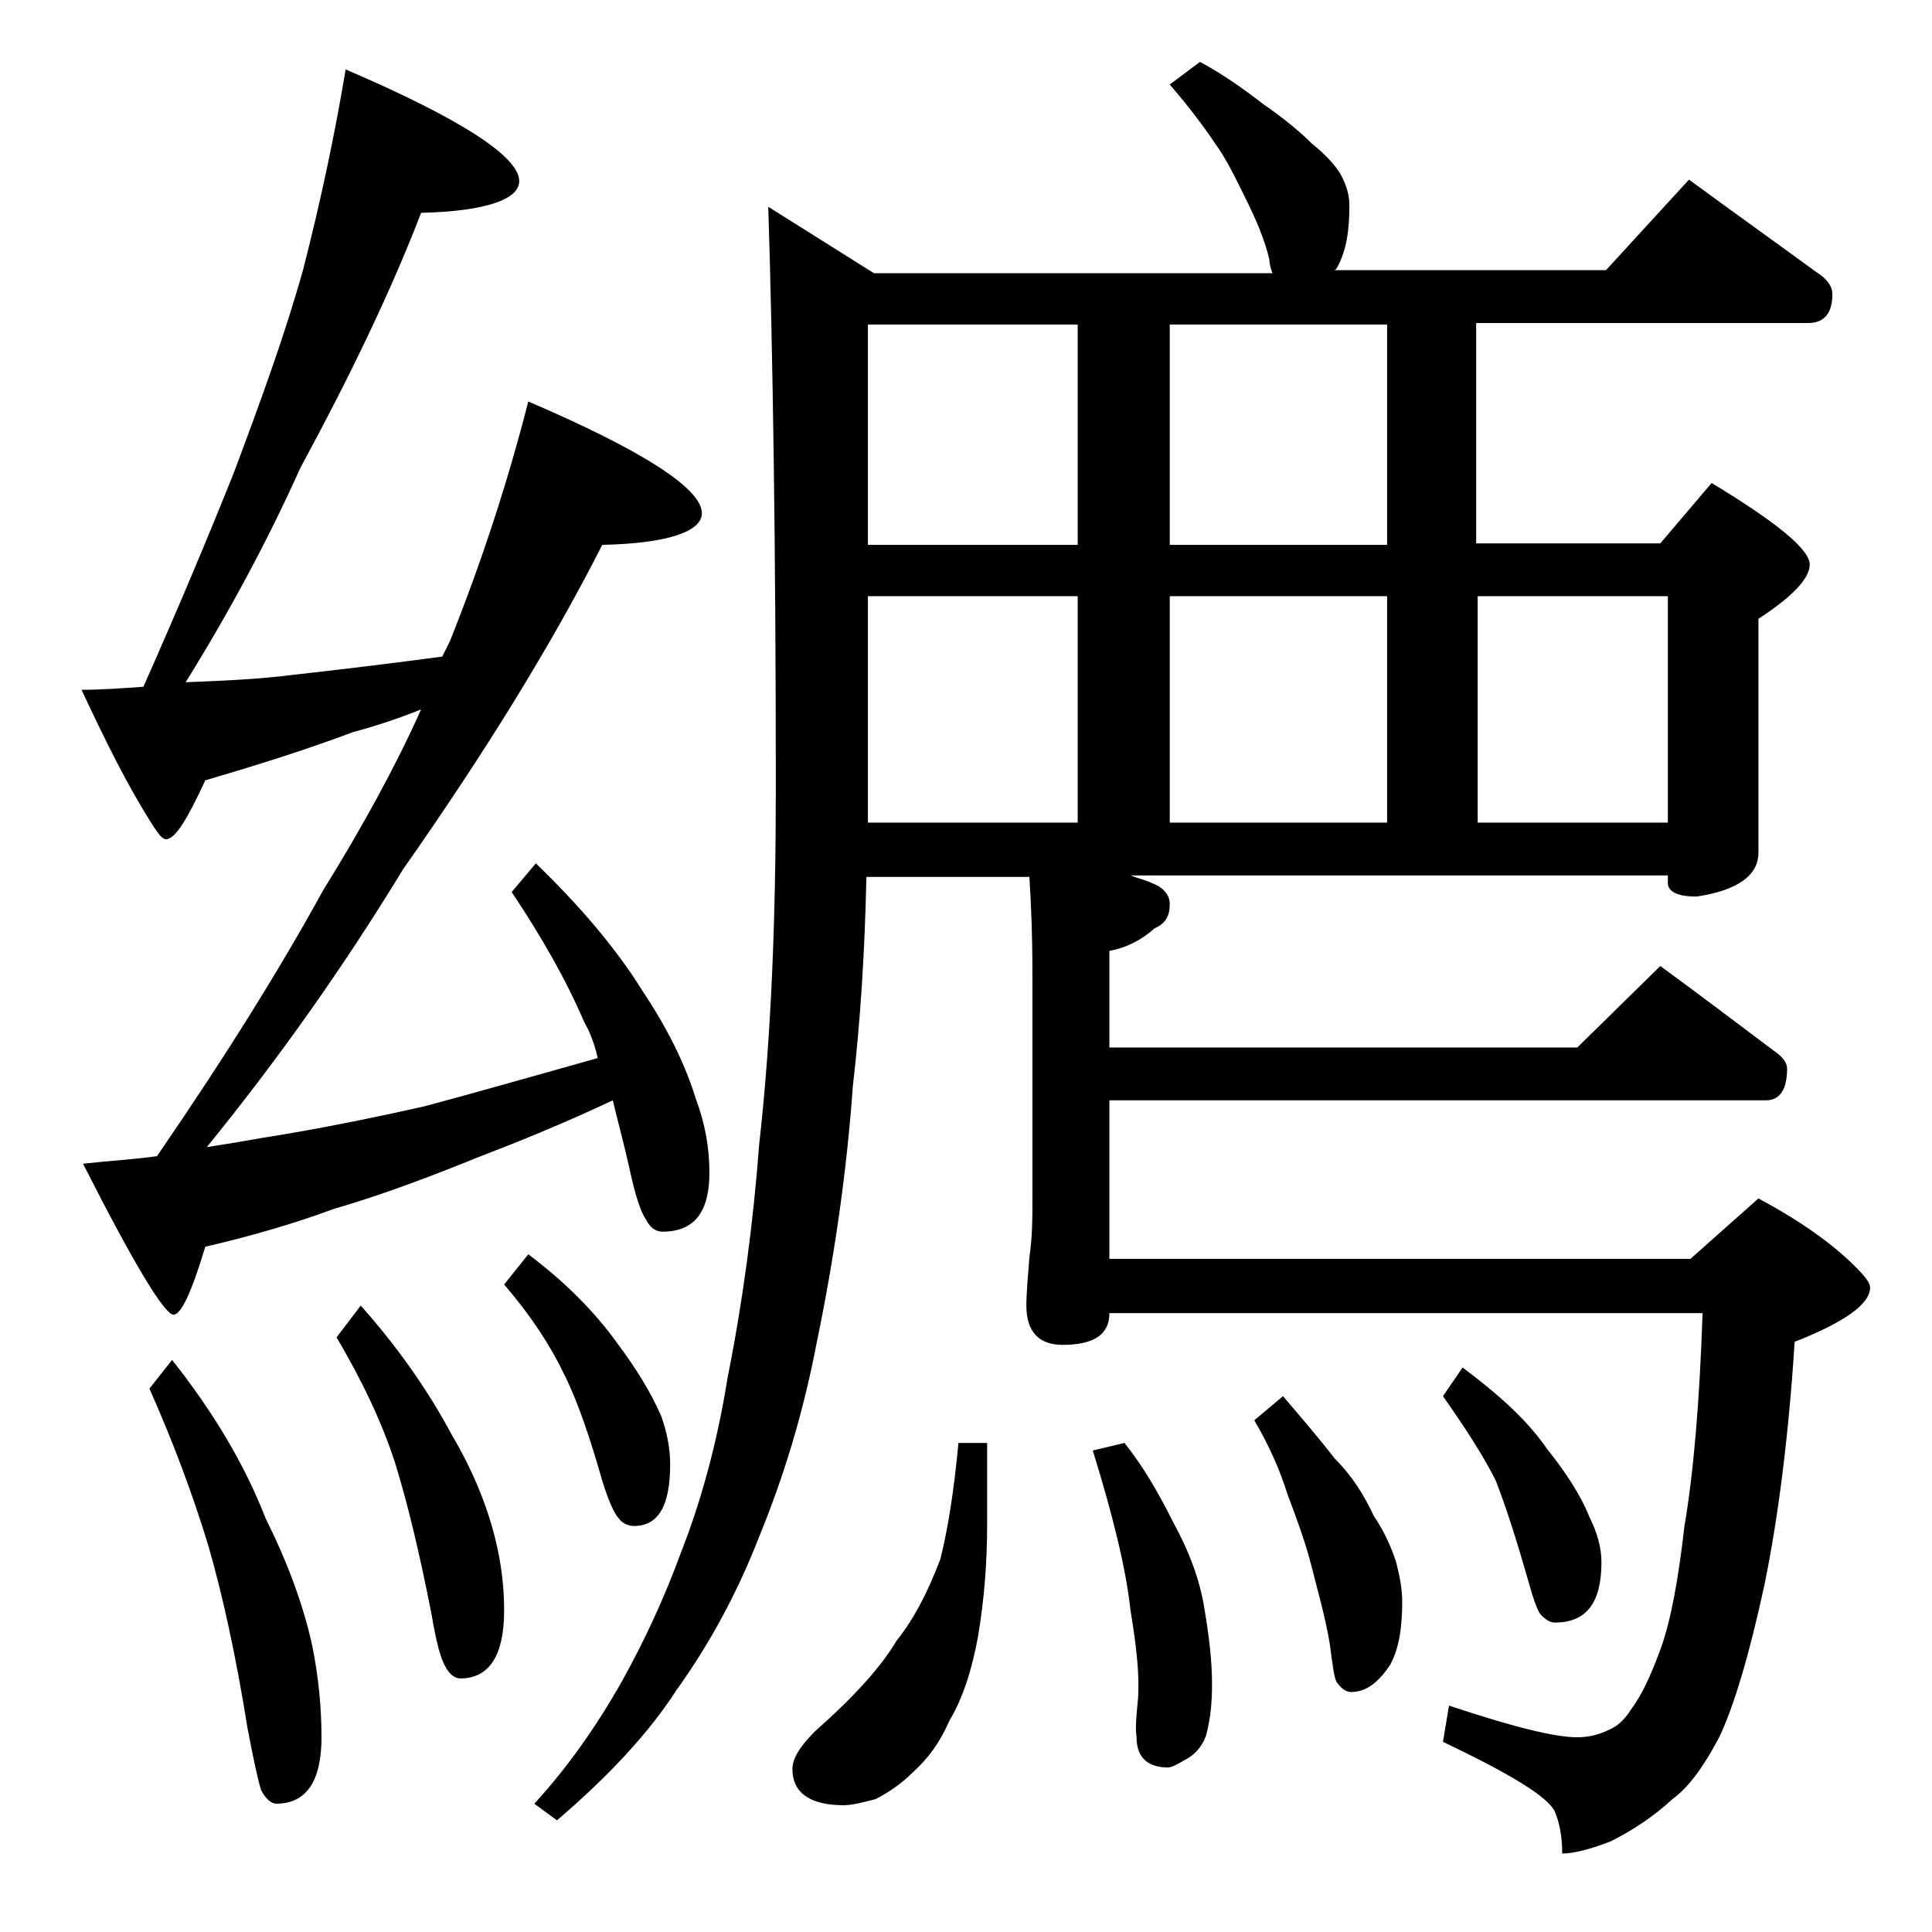
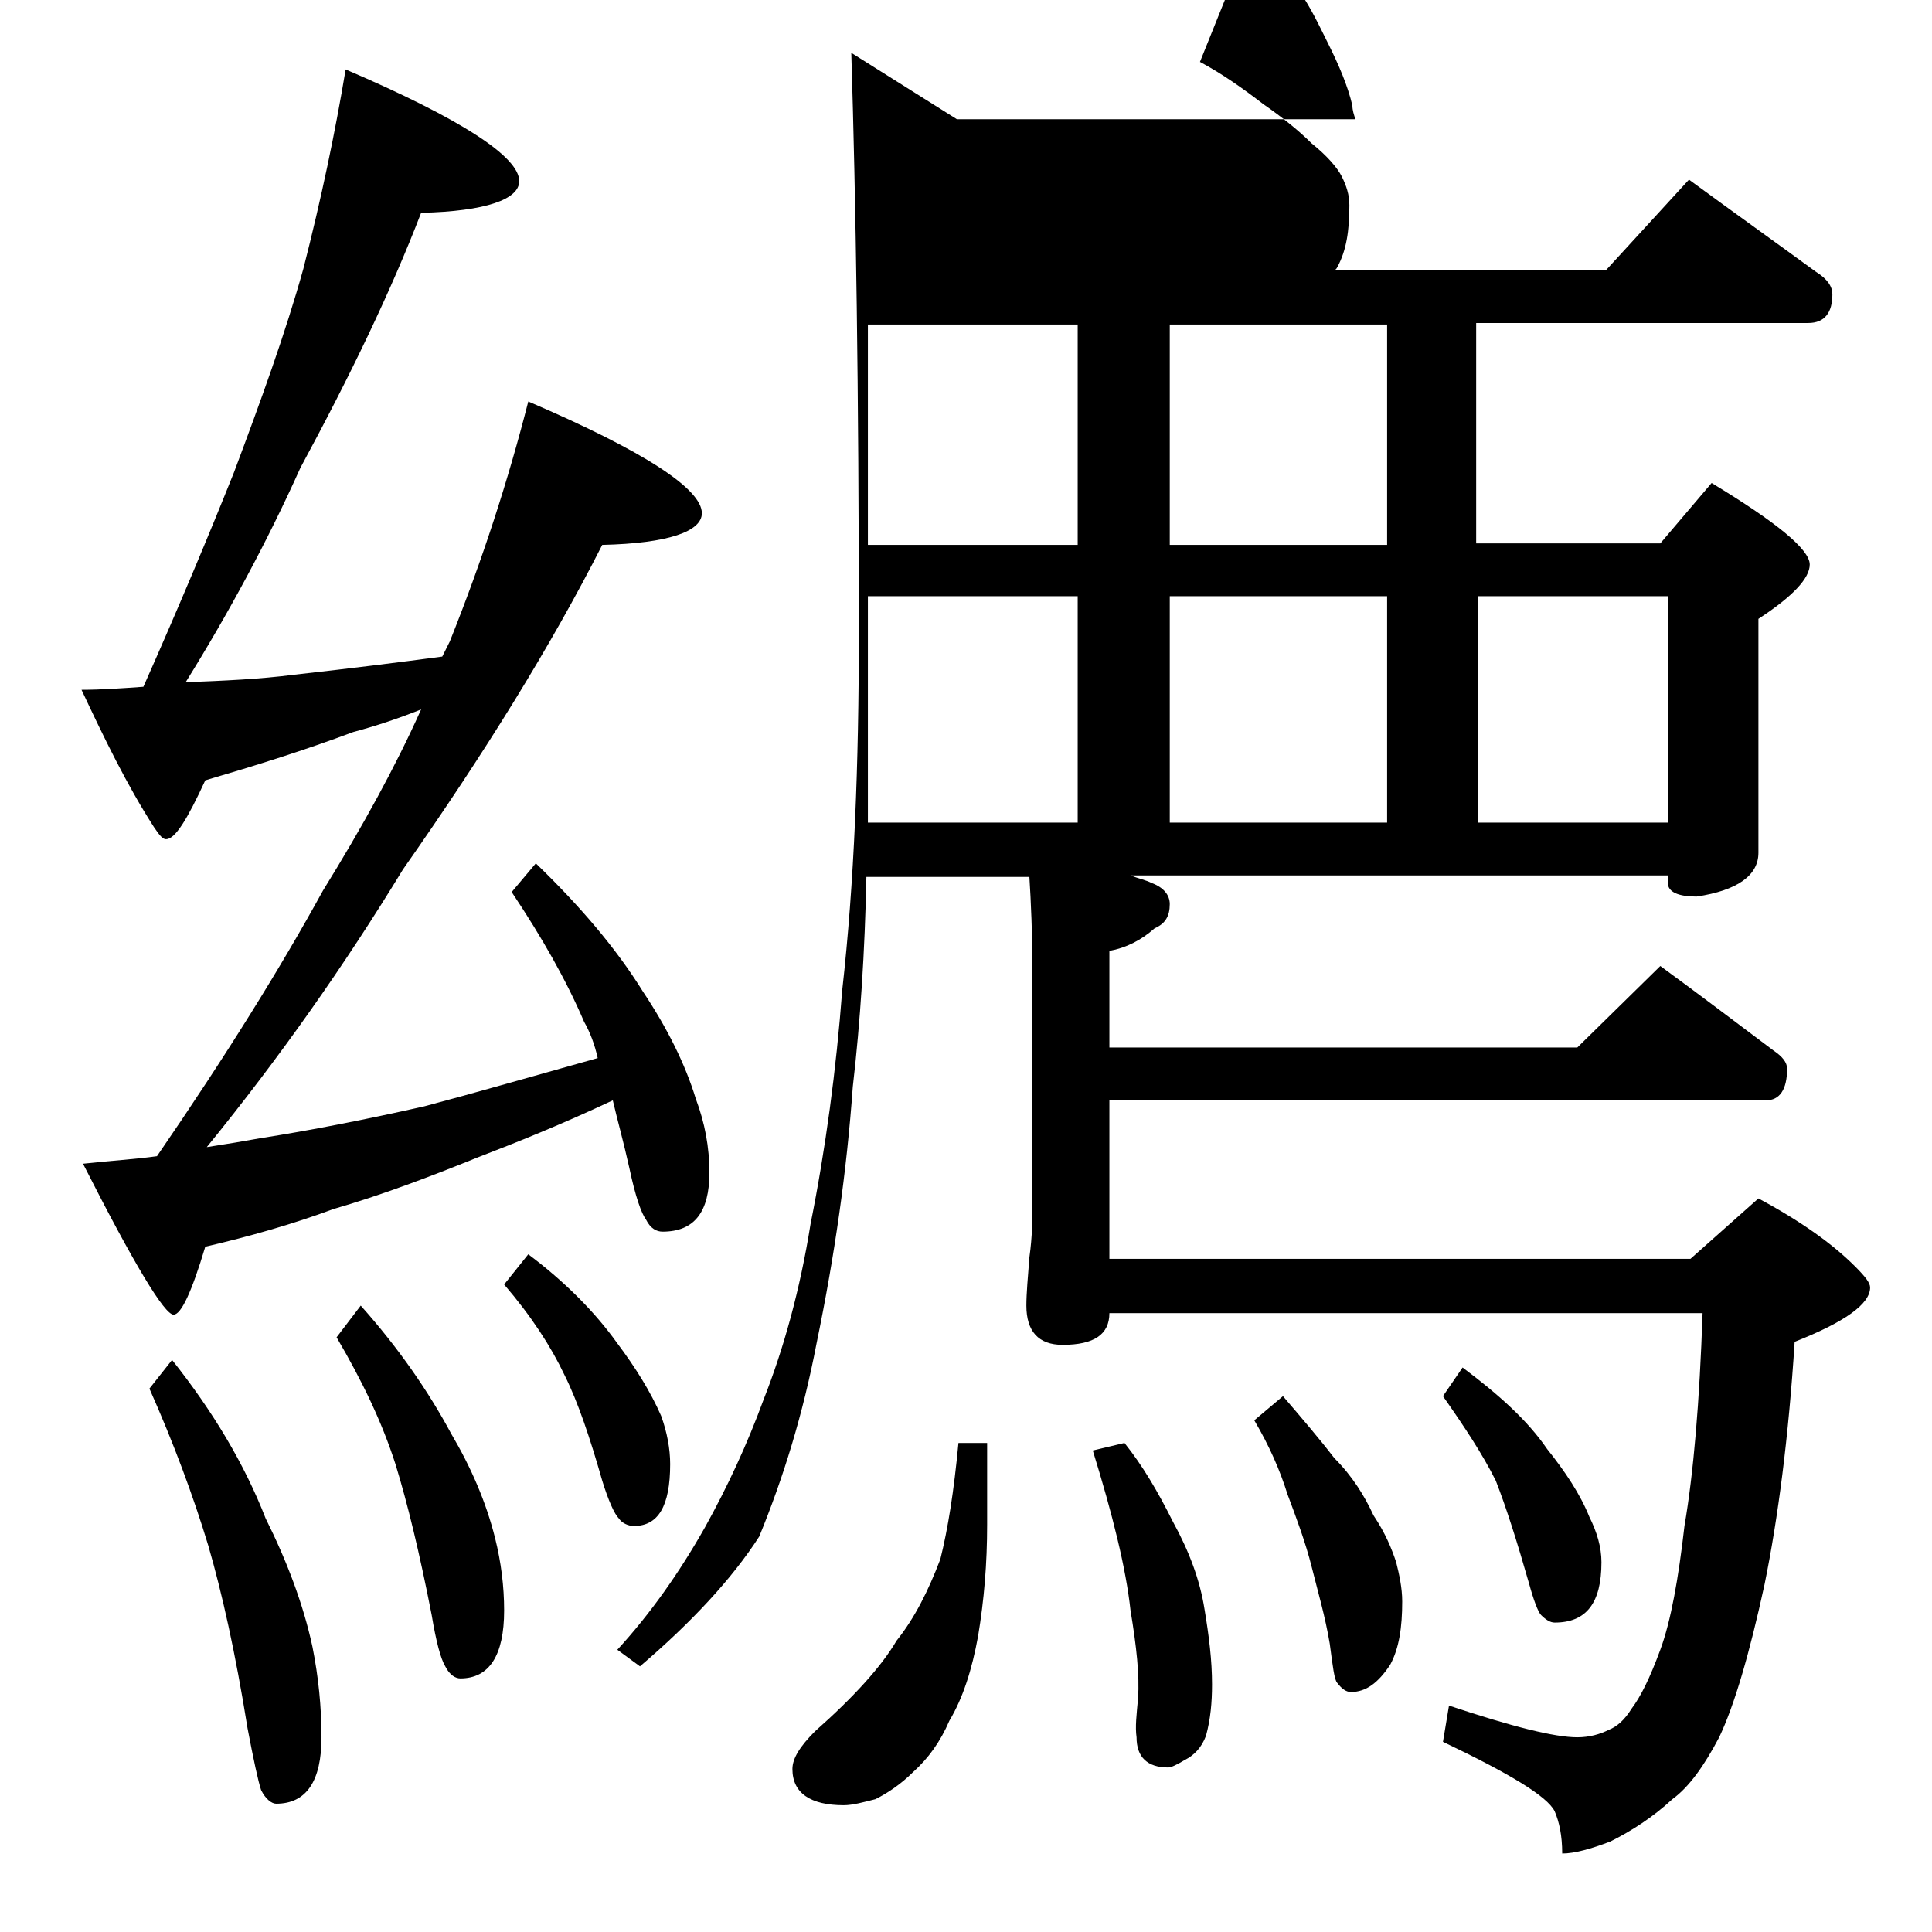
<svg xmlns="http://www.w3.org/2000/svg" version="1.1" id="Layer_1" x="0px" y="0px" viewBox="0 0 128 128" enable-background="new 0 0 128 128" xml:space="preserve">
-   <path d="M22.9,4.6c7.7,3.3,11.5,5.8,11.5,7.4c0,1.2-2.2,2-6.5,2.1c-2,5.2-4.7,10.8-8,16.9c-2.2,4.9-4.8,9.7-7.6,14.2  c2.5-0.1,4.9-0.2,7.2-0.5c3.6-0.4,6.8-0.8,9.8-1.2c0.2-0.4,0.4-0.8,0.5-1c2.2-5.5,3.9-10.8,5.2-15.9c7.7,3.3,11.5,5.8,11.5,7.4  c0,1.2-2.2,2-6.6,2.1c-3.4,6.7-7.8,13.8-13.2,21.5c-3.9,6.4-8.2,12.5-13,18.4c1.3-0.2,2.5-0.4,3.6-0.6c3.2-0.5,6.8-1.2,10.8-2.1  c3.4-0.9,7.2-2,11.5-3.2c-0.2-0.9-0.5-1.7-0.9-2.4c-1.2-2.8-2.8-5.6-4.8-8.6l1.6-1.9c2.9,2.8,5.3,5.6,7.1,8.5  c1.6,2.4,2.8,4.8,3.5,7.1c0.6,1.6,0.9,3.2,0.9,4.9c0,2.6-1,3.9-3.1,3.9c-0.4,0-0.8-0.2-1.1-0.8c-0.3-0.4-0.7-1.5-1.1-3.4  c-0.4-1.8-0.8-3.2-1.1-4.5c-3.4,1.6-6.4,2.8-9,3.8c-3.2,1.3-6.4,2.5-9.5,3.4c-2.7,1-5.5,1.8-8.5,2.5c-0.9,3-1.6,4.5-2.1,4.5  c-0.6,0-2.6-3.3-6-10c1.8-0.2,3.5-0.3,4.9-0.5c4.6-6.7,8.2-12.5,11-17.6c2.6-4.2,4.8-8.2,6.5-12c-1.5,0.6-3,1.1-4.5,1.5  c-3.2,1.2-6.4,2.2-9.8,3.2c-1.2,2.6-2,3.9-2.6,3.9c-0.2,0-0.4-0.2-0.8-0.8c-1.8-2.8-3.3-5.9-4.8-9.1c1.3,0,2.7-0.1,4.1-0.2  c2.4-5.4,4.4-10.2,6-14.2c1.8-4.8,3.4-9.2,4.6-13.5C21.3,13.1,22.2,8.8,22.9,4.6z M11.4,90.1c2.7,3.4,4.8,6.9,6.2,10.5  c1.4,2.8,2.5,5.7,3.1,8.5c0.4,2,0.6,4,0.6,6c0,2.9-1,4.4-3,4.4c-0.3,0-0.7-0.3-1-0.9c-0.2-0.6-0.5-2-0.9-4.1c-0.8-5-1.7-9-2.6-12.1  c-1-3.3-2.3-6.8-3.9-10.4L11.4,90.1z M23.9,86.5c2.5,2.8,4.5,5.7,6,8.5c1.3,2.2,2.3,4.5,2.9,6.9c0.4,1.6,0.6,3.2,0.6,4.8  c0,3-1,4.5-2.9,4.5c-0.3,0-0.7-0.2-1-0.8c-0.3-0.5-0.6-1.6-0.9-3.4c-0.8-4.1-1.6-7.4-2.4-10c-0.9-2.8-2.2-5.5-3.9-8.4L23.9,86.5z   M35,83.1c2.4,1.8,4.4,3.8,5.9,5.9c1.2,1.6,2.2,3.2,2.9,4.8c0.4,1.1,0.6,2.2,0.6,3.2c0,2.8-0.8,4.1-2.4,4.1c-0.4,0-0.8-0.2-1-0.5  c-0.3-0.3-0.7-1.2-1.1-2.5c-0.8-2.8-1.6-5.2-2.5-7c-0.9-1.9-2.2-3.9-4-6L35,83.1z M79.5,4.1c1.5,0.8,2.9,1.8,4.2,2.8  c1.3,0.9,2.4,1.8,3.2,2.6c1,0.8,1.7,1.6,2,2.2c0.3,0.6,0.5,1.2,0.5,1.9c0,1.7-0.2,3-0.8,4.1c-0.1,0.2-0.2,0.2-0.2,0.2h18l5.5-6  c3,2.2,5.8,4.2,8.4,6.1c0.8,0.5,1.1,1,1.1,1.5c0,1.2-0.5,1.9-1.6,1.9h-22v14.6H110l3.4-4c4.3,2.6,6.5,4.4,6.5,5.4  c0,0.9-1.1,2.1-3.4,3.6v15.5c0,1.5-1.4,2.5-4.1,2.9c-1.2,0-1.9-0.3-1.9-0.9v-0.5H74.9c0.5,0.2,1,0.3,1.4,0.5  c0.8,0.3,1.2,0.8,1.2,1.4c0,0.8-0.3,1.3-1,1.6c-0.9,0.8-1.9,1.3-3,1.5v6.4h31l5.5-5.4c2.6,1.9,5.1,3.8,7.5,5.6  c0.6,0.4,0.9,0.8,0.9,1.2c0,1.4-0.5,2.1-1.4,2.1H73.5v10.5H112l4.5-4c2.8,1.5,4.9,3,6.4,4.5c0.7,0.7,1,1.1,1,1.4  c0,1.1-1.7,2.3-5,3.6c-0.4,6.3-1.1,11.7-2,16.1c-1,4.6-2,8-3,10.1c-1,1.9-2,3.3-3.1,4.1c-1.3,1.2-2.7,2.1-4.1,2.8  c-1.3,0.5-2.4,0.8-3.2,0.8c0-1.2-0.2-2.1-0.5-2.8c-0.5-1-3-2.5-7.4-4.6L96,113c4.2,1.4,7,2.1,8.5,2.1c0.8,0,1.5-0.2,2.1-0.5  c0.5-0.2,1-0.6,1.5-1.4c0.6-0.8,1.2-2,1.9-3.9c0.7-1.9,1.2-4.7,1.6-8.2c0.6-3.5,1-8.2,1.2-14.1H73.5c0,1.4-1,2.1-3.1,2.1  c-1.6,0-2.4-0.9-2.4-2.6c0-0.8,0.1-1.9,0.2-3.2c0.2-1.4,0.2-2.6,0.2-3.6V64.5c0-2.7-0.1-4.8-0.2-6.4H57.4C57.3,63,57,67.7,56.5,72  c-0.4,5.6-1.2,11.2-2.4,17c-0.9,4.7-2.2,8.9-3.8,12.8c-1.4,3.6-3.2,7-5.5,10.2c-1.8,2.8-4.5,5.7-7.9,8.6l-1.5-1.1  c2.2-2.4,4.1-5.1,5.8-8.1c1.5-2.7,2.8-5.5,3.9-8.5c1.3-3.3,2.4-7.2,3.1-11.6c1-5,1.7-10.2,2.1-15.5c0.8-7.1,1.1-15,1.1-23.6  c0-16.1-0.2-28.9-0.5-38.5l7,4.4h26.4c-0.1-0.3-0.2-0.6-0.2-0.9c-0.3-1.3-0.9-2.7-1.6-4.1c-0.6-1.2-1.2-2.5-2-3.6  c-0.8-1.2-1.8-2.5-3-3.9L79.5,4.1z M63.5,95.6h1.9v5.4c0,2.6-0.2,5-0.6,7.4c-0.4,2.2-1,4.1-1.9,5.6c-0.6,1.4-1.4,2.5-2.4,3.4  c-0.8,0.8-1.7,1.4-2.5,1.8c-0.8,0.2-1.5,0.4-2.1,0.4c-2.2,0-3.4-0.8-3.4-2.4c0-0.7,0.5-1.5,1.5-2.5c2.6-2.3,4.4-4.3,5.4-6  c1.2-1.5,2.1-3.3,2.9-5.4C62.8,101.3,63.2,98.8,63.5,95.6z M71.4,36.1V21.5H57.5v14.6H71.4z M57.5,54.5h13.9v-15H57.5V54.5z   M74.5,95.6c1.2,1.5,2.2,3.2,3.2,5.2c1.1,2,1.8,3.9,2.1,5.8c0.3,1.8,0.5,3.4,0.5,5c0,1.2-0.1,2.3-0.4,3.4c-0.3,0.8-0.8,1.3-1.4,1.6  c-0.5,0.3-0.9,0.5-1.1,0.5c-1.4,0-2.1-0.7-2.1-2c-0.1-0.7,0-1.5,0.1-2.6c0.1-1.5-0.1-3.4-0.5-5.8c-0.3-2.8-1.2-6.4-2.5-10.6  L74.5,95.6z M91.9,36.1V21.5H77.5v14.6H91.9z M77.5,54.5h14.4v-15H77.5V54.5z M85,92.5c1.2,1.4,2.4,2.8,3.4,4.1  c1.2,1.2,2,2.5,2.6,3.8c0.8,1.2,1.2,2.2,1.5,3.1c0.2,0.8,0.4,1.7,0.4,2.6c0,1.7-0.2,3.1-0.8,4.2c-0.8,1.2-1.6,1.8-2.6,1.8  c-0.3,0-0.6-0.2-0.9-0.6c-0.2-0.2-0.3-1.1-0.5-2.6c-0.3-1.8-0.8-3.5-1.2-5.1s-1-3.2-1.6-4.8c-0.5-1.6-1.2-3.2-2.2-4.9L85,92.5z   M96.9,90.6c2.4,1.8,4.3,3.5,5.6,5.4c1.2,1.5,2.2,3,2.8,4.5c0.5,1,0.8,2,0.8,3c0,2.7-1,4-3.1,4c-0.3,0-0.6-0.2-0.9-0.5  c-0.2-0.2-0.5-1-0.8-2.1c-0.8-2.8-1.5-5-2.2-6.8c-0.9-1.8-2.1-3.6-3.5-5.6L96.9,90.6z M97.9,54.5h12.6v-15H97.9V54.5z" />
+   <path d="M22.9,4.6c7.7,3.3,11.5,5.8,11.5,7.4c0,1.2-2.2,2-6.5,2.1c-2,5.2-4.7,10.8-8,16.9c-2.2,4.9-4.8,9.7-7.6,14.2  c2.5-0.1,4.9-0.2,7.2-0.5c3.6-0.4,6.8-0.8,9.8-1.2c0.2-0.4,0.4-0.8,0.5-1c2.2-5.5,3.9-10.8,5.2-15.9c7.7,3.3,11.5,5.8,11.5,7.4  c0,1.2-2.2,2-6.6,2.1c-3.4,6.7-7.8,13.8-13.2,21.5c-3.9,6.4-8.2,12.5-13,18.4c1.3-0.2,2.5-0.4,3.6-0.6c3.2-0.5,6.8-1.2,10.8-2.1  c3.4-0.9,7.2-2,11.5-3.2c-0.2-0.9-0.5-1.7-0.9-2.4c-1.2-2.8-2.8-5.6-4.8-8.6l1.6-1.9c2.9,2.8,5.3,5.6,7.1,8.5  c1.6,2.4,2.8,4.8,3.5,7.1c0.6,1.6,0.9,3.2,0.9,4.9c0,2.6-1,3.9-3.1,3.9c-0.4,0-0.8-0.2-1.1-0.8c-0.3-0.4-0.7-1.5-1.1-3.4  c-0.4-1.8-0.8-3.2-1.1-4.5c-3.4,1.6-6.4,2.8-9,3.8c-3.2,1.3-6.4,2.5-9.5,3.4c-2.7,1-5.5,1.8-8.5,2.5c-0.9,3-1.6,4.5-2.1,4.5  c-0.6,0-2.6-3.3-6-10c1.8-0.2,3.5-0.3,4.9-0.5c4.6-6.7,8.2-12.5,11-17.6c2.6-4.2,4.8-8.2,6.5-12c-1.5,0.6-3,1.1-4.5,1.5  c-3.2,1.2-6.4,2.2-9.8,3.2c-1.2,2.6-2,3.9-2.6,3.9c-0.2,0-0.4-0.2-0.8-0.8c-1.8-2.8-3.3-5.9-4.8-9.1c1.3,0,2.7-0.1,4.1-0.2  c2.4-5.4,4.4-10.2,6-14.2c1.8-4.8,3.4-9.2,4.6-13.5C21.3,13.1,22.2,8.8,22.9,4.6z M11.4,90.1c2.7,3.4,4.8,6.9,6.2,10.5  c1.4,2.8,2.5,5.7,3.1,8.5c0.4,2,0.6,4,0.6,6c0,2.9-1,4.4-3,4.4c-0.3,0-0.7-0.3-1-0.9c-0.2-0.6-0.5-2-0.9-4.1c-0.8-5-1.7-9-2.6-12.1  c-1-3.3-2.3-6.8-3.9-10.4L11.4,90.1z M23.9,86.5c2.5,2.8,4.5,5.7,6,8.5c1.3,2.2,2.3,4.5,2.9,6.9c0.4,1.6,0.6,3.2,0.6,4.8  c0,3-1,4.5-2.9,4.5c-0.3,0-0.7-0.2-1-0.8c-0.3-0.5-0.6-1.6-0.9-3.4c-0.8-4.1-1.6-7.4-2.4-10c-0.9-2.8-2.2-5.5-3.9-8.4L23.9,86.5z   M35,83.1c2.4,1.8,4.4,3.8,5.9,5.9c1.2,1.6,2.2,3.2,2.9,4.8c0.4,1.1,0.6,2.2,0.6,3.2c0,2.8-0.8,4.1-2.4,4.1c-0.4,0-0.8-0.2-1-0.5  c-0.3-0.3-0.7-1.2-1.1-2.5c-0.8-2.8-1.6-5.2-2.5-7c-0.9-1.9-2.2-3.9-4-6L35,83.1z M79.5,4.1c1.5,0.8,2.9,1.8,4.2,2.8  c1.3,0.9,2.4,1.8,3.2,2.6c1,0.8,1.7,1.6,2,2.2c0.3,0.6,0.5,1.2,0.5,1.9c0,1.7-0.2,3-0.8,4.1c-0.1,0.2-0.2,0.2-0.2,0.2h18l5.5-6  c3,2.2,5.8,4.2,8.4,6.1c0.8,0.5,1.1,1,1.1,1.5c0,1.2-0.5,1.9-1.6,1.9h-22v14.6H110l3.4-4c4.3,2.6,6.5,4.4,6.5,5.4  c0,0.9-1.1,2.1-3.4,3.6v15.5c0,1.5-1.4,2.5-4.1,2.9c-1.2,0-1.9-0.3-1.9-0.9v-0.5H74.9c0.5,0.2,1,0.3,1.4,0.5  c0.8,0.3,1.2,0.8,1.2,1.4c0,0.8-0.3,1.3-1,1.6c-0.9,0.8-1.9,1.3-3,1.5v6.4h31l5.5-5.4c2.6,1.9,5.1,3.8,7.5,5.6  c0.6,0.4,0.9,0.8,0.9,1.2c0,1.4-0.5,2.1-1.4,2.1H73.5v10.5H112l4.5-4c2.8,1.5,4.9,3,6.4,4.5c0.7,0.7,1,1.1,1,1.4  c0,1.1-1.7,2.3-5,3.6c-0.4,6.3-1.1,11.7-2,16.1c-1,4.6-2,8-3,10.1c-1,1.9-2,3.3-3.1,4.1c-1.3,1.2-2.7,2.1-4.1,2.8  c-1.3,0.5-2.4,0.8-3.2,0.8c0-1.2-0.2-2.1-0.5-2.8c-0.5-1-3-2.5-7.4-4.6L96,113c4.2,1.4,7,2.1,8.5,2.1c0.8,0,1.5-0.2,2.1-0.5  c0.5-0.2,1-0.6,1.5-1.4c0.6-0.8,1.2-2,1.9-3.9c0.7-1.9,1.2-4.7,1.6-8.2c0.6-3.5,1-8.2,1.2-14.1H73.5c0,1.4-1,2.1-3.1,2.1  c-1.6,0-2.4-0.9-2.4-2.6c0-0.8,0.1-1.9,0.2-3.2c0.2-1.4,0.2-2.6,0.2-3.6V64.5c0-2.7-0.1-4.8-0.2-6.4H57.4C57.3,63,57,67.7,56.5,72  c-0.4,5.6-1.2,11.2-2.4,17c-0.9,4.7-2.2,8.9-3.8,12.8c-1.8,2.8-4.5,5.7-7.9,8.6l-1.5-1.1  c2.2-2.4,4.1-5.1,5.8-8.1c1.5-2.7,2.8-5.5,3.9-8.5c1.3-3.3,2.4-7.2,3.1-11.6c1-5,1.7-10.2,2.1-15.5c0.8-7.1,1.1-15,1.1-23.6  c0-16.1-0.2-28.9-0.5-38.5l7,4.4h26.4c-0.1-0.3-0.2-0.6-0.2-0.9c-0.3-1.3-0.9-2.7-1.6-4.1c-0.6-1.2-1.2-2.5-2-3.6  c-0.8-1.2-1.8-2.5-3-3.9L79.5,4.1z M63.5,95.6h1.9v5.4c0,2.6-0.2,5-0.6,7.4c-0.4,2.2-1,4.1-1.9,5.6c-0.6,1.4-1.4,2.5-2.4,3.4  c-0.8,0.8-1.7,1.4-2.5,1.8c-0.8,0.2-1.5,0.4-2.1,0.4c-2.2,0-3.4-0.8-3.4-2.4c0-0.7,0.5-1.5,1.5-2.5c2.6-2.3,4.4-4.3,5.4-6  c1.2-1.5,2.1-3.3,2.9-5.4C62.8,101.3,63.2,98.8,63.5,95.6z M71.4,36.1V21.5H57.5v14.6H71.4z M57.5,54.5h13.9v-15H57.5V54.5z   M74.5,95.6c1.2,1.5,2.2,3.2,3.2,5.2c1.1,2,1.8,3.9,2.1,5.8c0.3,1.8,0.5,3.4,0.5,5c0,1.2-0.1,2.3-0.4,3.4c-0.3,0.8-0.8,1.3-1.4,1.6  c-0.5,0.3-0.9,0.5-1.1,0.5c-1.4,0-2.1-0.7-2.1-2c-0.1-0.7,0-1.5,0.1-2.6c0.1-1.5-0.1-3.4-0.5-5.8c-0.3-2.8-1.2-6.4-2.5-10.6  L74.5,95.6z M91.9,36.1V21.5H77.5v14.6H91.9z M77.5,54.5h14.4v-15H77.5V54.5z M85,92.5c1.2,1.4,2.4,2.8,3.4,4.1  c1.2,1.2,2,2.5,2.6,3.8c0.8,1.2,1.2,2.2,1.5,3.1c0.2,0.8,0.4,1.7,0.4,2.6c0,1.7-0.2,3.1-0.8,4.2c-0.8,1.2-1.6,1.8-2.6,1.8  c-0.3,0-0.6-0.2-0.9-0.6c-0.2-0.2-0.3-1.1-0.5-2.6c-0.3-1.8-0.8-3.5-1.2-5.1s-1-3.2-1.6-4.8c-0.5-1.6-1.2-3.2-2.2-4.9L85,92.5z   M96.9,90.6c2.4,1.8,4.3,3.5,5.6,5.4c1.2,1.5,2.2,3,2.8,4.5c0.5,1,0.8,2,0.8,3c0,2.7-1,4-3.1,4c-0.3,0-0.6-0.2-0.9-0.5  c-0.2-0.2-0.5-1-0.8-2.1c-0.8-2.8-1.5-5-2.2-6.8c-0.9-1.8-2.1-3.6-3.5-5.6L96.9,90.6z M97.9,54.5h12.6v-15H97.9V54.5z" />
</svg>